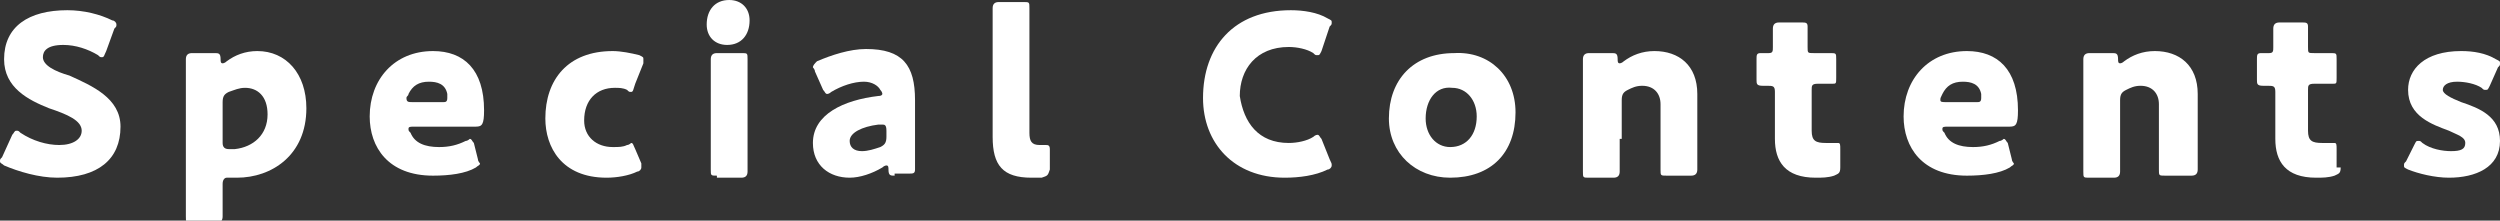
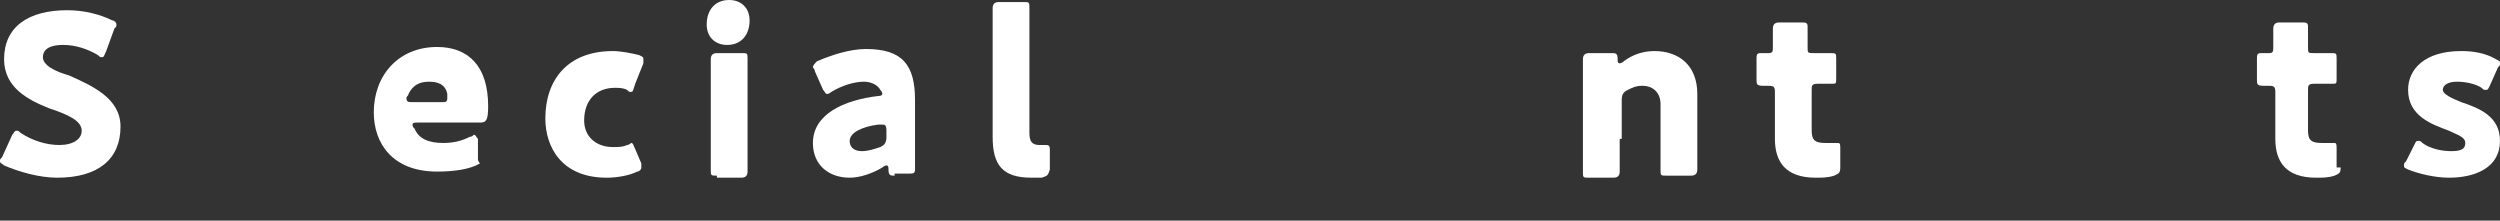
<svg xmlns="http://www.w3.org/2000/svg" version="1.1" id="レイヤー_1" x="0px" y="0px" viewBox="0 0 122.4 10.8" style="enable-background:new 0 0 122.4 10.8;" xml:space="preserve">
  <rect x="0" y="0" width="122.4" height="10.8" fill="#333333" stroke="none" />
  <style type="text/css">
	.st0{fill:#FFFFFF;}
</style>
  <g>
    <g>
      <path class="st0" d="M5.9,6.2c0,1.6-1.1,2.5-3.1,2.5c-0.9,0-1.9-0.3-2.6-0.6C0.1,8,0,8,0,7.9c0-0.1,0-0.1,0.1-0.2l0.5-1.1    c0.1-0.1,0.1-0.2,0.2-0.2c0.1,0,0.1,0,0.2,0.1c0.6,0.4,1.3,0.6,1.9,0.6C3.6,7.1,4,6.8,4,6.4c0-0.5-0.7-0.8-1.6-1.1    c-1-0.4-2.2-1-2.2-2.4c0-1.6,1.2-2.4,3.1-2.4c0.8,0,1.6,0.2,2.2,0.5C5.6,1,5.7,1.1,5.7,1.2c0,0.1,0,0.1-0.1,0.2L5.2,2.5    C5.1,2.7,5.1,2.8,5,2.8c-0.1,0-0.1,0-0.2-0.1C4.3,2.4,3.7,2.2,3.1,2.2c-0.8,0-1,0.3-1,0.6c0,0.4,0.6,0.7,1.3,0.9    C4.5,4.2,5.9,4.8,5.9,6.2z" />
-       <path class="st0" d="M11.1,8.7c-0.1,0-0.2,0.1-0.2,0.3c0,0.5,0,1.5,0,1.6c0,0.2-0.1,0.3-0.3,0.3H9.4c-0.3,0-0.3,0-0.3-0.3    c0-0.1,0-1.1,0-1.6V4.5c0-0.5,0-1.5,0-1.6c0-0.2,0.1-0.3,0.3-0.3h1.1c0.2,0,0.3,0,0.3,0.3c0,0.1,0,0.2,0.1,0.2c0,0,0.1,0,0.2-0.1    c0.4-0.3,0.9-0.5,1.5-0.5C14,2.5,15,3.6,15,5.3c0,2.3-1.7,3.4-3.4,3.4c-0.1,0-0.2,0-0.4,0C11.2,8.7,11.2,8.7,11.1,8.7z M13.1,5.6    c0-0.9-0.5-1.3-1.1-1.3c-0.3,0-0.5,0.1-0.8,0.2c-0.2,0.1-0.3,0.2-0.3,0.5v2c0,0.2,0.1,0.3,0.3,0.3c0.1,0,0.2,0,0.3,0    C12.4,7.2,13.1,6.6,13.1,5.6z" />
-       <path class="st0" d="M23.4,7.8c0,0.1,0.1,0.2,0.1,0.2c0,0.1-0.1,0.1-0.2,0.2c-0.5,0.3-1.3,0.4-2.1,0.4c-2.2,0-3.1-1.4-3.1-2.9    c0-1.8,1.2-3.2,3.1-3.2c1.5,0,2.5,0.9,2.5,2.9c0,0.7-0.1,0.8-0.4,0.8h-3c-0.2,0-0.3,0-0.3,0.1c0,0.1,0,0.1,0.1,0.2    c0.2,0.5,0.7,0.7,1.4,0.7c0.5,0,0.9-0.1,1.3-0.3c0.1,0,0.2-0.1,0.2-0.1c0.1,0,0.1,0.1,0.2,0.2L23.4,7.8z M21.9,4.8    c0,0,0-0.1,0-0.2c-0.1-0.5-0.5-0.6-0.9-0.6c-0.5,0-0.8,0.2-1,0.6c0,0.1-0.1,0.1-0.1,0.2C19.9,5,20,5,20.2,5h1.5    C21.8,5,21.9,5,21.9,4.8z" />
+       <path class="st0" d="M23.4,7.8c0,0.1,0.1,0.2,0.1,0.2c-0.5,0.3-1.3,0.4-2.1,0.4c-2.2,0-3.1-1.4-3.1-2.9    c0-1.8,1.2-3.2,3.1-3.2c1.5,0,2.5,0.9,2.5,2.9c0,0.7-0.1,0.8-0.4,0.8h-3c-0.2,0-0.3,0-0.3,0.1c0,0.1,0,0.1,0.1,0.2    c0.2,0.5,0.7,0.7,1.4,0.7c0.5,0,0.9-0.1,1.3-0.3c0.1,0,0.2-0.1,0.2-0.1c0.1,0,0.1,0.1,0.2,0.2L23.4,7.8z M21.9,4.8    c0,0,0-0.1,0-0.2c-0.1-0.5-0.5-0.6-0.9-0.6c-0.5,0-0.8,0.2-1,0.6c0,0.1-0.1,0.1-0.1,0.2C19.9,5,20,5,20.2,5h1.5    C21.8,5,21.9,5,21.9,4.8z" />
      <path class="st0" d="M31.4,8.2c0,0.1-0.1,0.2-0.2,0.2c-0.4,0.2-1,0.3-1.5,0.3c-2.2,0-3-1.5-3-2.9c0-1.9,1.1-3.3,3.3-3.3    c0.4,0,0.9,0.1,1.3,0.2c0.2,0.1,0.2,0.1,0.2,0.2c0,0,0,0.1,0,0.2l-0.4,1C31,4.4,31,4.5,30.9,4.5c-0.1,0-0.1,0-0.2-0.1    c-0.2-0.1-0.4-0.1-0.6-0.1c-0.9,0-1.5,0.6-1.5,1.6c0,0.8,0.6,1.3,1.4,1.3c0.3,0,0.5,0,0.7-0.1c0.1,0,0.2-0.1,0.2-0.1    c0.1,0,0.1,0.1,0.2,0.3L31.4,8C31.4,8.1,31.4,8.1,31.4,8.2z" />
      <path class="st0" d="M36.7,1c0,0.7-0.4,1.2-1.1,1.2c-0.6,0-1-0.4-1-1C34.6,0.5,35,0,35.7,0C36.3,0,36.7,0.4,36.7,1z M35.1,8.6    c-0.3,0-0.3,0-0.3-0.3c0-0.1,0-1.1,0-1.6V4.5c0-0.5,0-1.5,0-1.6c0-0.2,0.1-0.3,0.3-0.3h1.2c0.3,0,0.3,0,0.3,0.3c0,0.1,0,1.1,0,1.6    v2.3c0,0.5,0,1.5,0,1.6c0,0.2-0.1,0.3-0.3,0.3H35.1z" />
      <path class="st0" d="M43.8,8.6c-0.2,0-0.3,0-0.3-0.3c0-0.1,0-0.2-0.1-0.2c0,0-0.1,0-0.2,0.1c-0.5,0.3-1.1,0.5-1.6,0.5    c-1,0-1.8-0.6-1.8-1.7c0-1.4,1.5-2.1,3.2-2.3c0.2,0,0.2-0.1,0.2-0.1c0,0,0-0.1-0.1-0.2c-0.1-0.2-0.4-0.4-0.8-0.4    c-0.5,0-1.1,0.2-1.6,0.5c-0.1,0.1-0.2,0.1-0.2,0.1c-0.1,0-0.1-0.1-0.2-0.2l-0.4-0.9c0-0.1-0.1-0.2-0.1-0.2c0-0.1,0.1-0.2,0.2-0.3    c0.7-0.3,1.6-0.6,2.4-0.6c1.8,0,2.4,0.8,2.4,2.5l0,2.1c0,0.4,0,1.2,0,1.3c0,0.2-0.1,0.2-0.3,0.2H43.8z M43.2,6.1c0,0-0.2,0-0.2,0    c-0.8,0.1-1.4,0.4-1.4,0.8c0,0.3,0.2,0.5,0.6,0.5c0.3,0,0.6-0.1,0.9-0.2c0.2-0.1,0.3-0.2,0.3-0.5l0-0.3    C43.4,6.1,43.3,6.1,43.2,6.1z" />
      <path class="st0" d="M51,8.7c-0.2,0-0.4,0-0.5,0c-1.4,0-1.9-0.6-1.9-2V2c0-0.5,0-1.5,0-1.6c0-0.2,0.1-0.3,0.3-0.3h1.2    c0.3,0,0.3,0,0.3,0.3c0,0.1,0,1.1,0,1.6v4.5c0,0.4,0.1,0.6,0.5,0.6c0.1,0,0.2,0,0.3,0c0.1,0,0.2,0,0.2,0.2v1    C51.3,8.6,51.3,8.6,51,8.7z" />
-       <path class="st0" d="M65.2,8.1c0,0.1-0.1,0.2-0.2,0.2c-0.6,0.3-1.4,0.4-2.1,0.4c-2.5,0-4-1.7-4-3.9c0-2.5,1.5-4.3,4.3-4.3    c0.6,0,1.3,0.1,1.8,0.4c0.2,0.1,0.2,0.1,0.2,0.2c0,0.1,0,0.1-0.1,0.2l-0.4,1.2c-0.1,0.2-0.1,0.2-0.2,0.2c-0.1,0-0.1,0-0.2-0.1    c-0.3-0.2-0.8-0.3-1.2-0.3c-1.6,0-2.4,1.1-2.4,2.4C60.9,6,61.6,7,63.1,7c0.4,0,0.9-0.1,1.2-0.3c0.1-0.1,0.2-0.1,0.2-0.1    c0.1,0,0.1,0.1,0.2,0.2l0.4,1C65.2,8,65.2,8,65.2,8.1z" />
-       <path class="st0" d="M74.2,5.5c0,2-1.2,3.2-3.2,3.2c-1.7,0-3-1.2-3-2.9c0-1.9,1.2-3.2,3.2-3.2C72.9,2.5,74.2,3.7,74.2,5.5z     M69.8,5.8c0,0.8,0.5,1.4,1.2,1.4c0.8,0,1.3-0.6,1.3-1.5c0-0.8-0.5-1.4-1.2-1.4C70.3,4.2,69.8,4.9,69.8,5.8z" />
      <path class="st0" d="M79.3,6.8c0,0.5,0,1.5,0,1.6c0,0.2-0.1,0.3-0.3,0.3h-1.2c-0.3,0-0.3,0-0.3-0.3c0-0.1,0-1.1,0-1.6V4.5    c0-0.5,0-1.5,0-1.6c0-0.2,0.1-0.3,0.3-0.3h1.1c0.2,0,0.3,0,0.3,0.3c0,0.1,0,0.2,0.1,0.2c0,0,0.1,0,0.2-0.1    c0.4-0.3,0.9-0.5,1.5-0.5c1.2,0,2.1,0.7,2.1,2.1v2.1c0,0.5,0,1.5,0,1.6c0,0.2-0.1,0.3-0.3,0.3h-1.2c-0.3,0-0.3,0-0.3-0.3    c0-0.1,0-1.1,0-1.6V5.1c0-0.5-0.3-0.9-0.9-0.9c-0.3,0-0.5,0.1-0.7,0.2c-0.2,0.1-0.3,0.2-0.3,0.5V6.8z" />
      <path class="st0" d="M90.1,8.2c0,0.3-0.1,0.3-0.3,0.4c-0.3,0.1-0.6,0.1-0.9,0.1c-1.5,0-2-0.8-2-1.9V4.5c0-0.3-0.1-0.3-0.4-0.3    h-0.2c-0.3,0-0.3-0.1-0.3-0.3V2.9c0-0.2,0-0.3,0.2-0.3c0.1,0,0.3,0,0.4,0c0.2,0,0.2-0.1,0.2-0.3V2.2c0-0.3,0-0.7,0-0.8    c0-0.2,0.1-0.3,0.3-0.3h1.1c0.2,0,0.3,0,0.3,0.2c0,0.1,0,0.7,0,1c0,0.3,0,0.3,0.3,0.3h0.4c0.1,0,0.3,0,0.4,0c0.3,0,0.3,0,0.3,0.3    v0.9c0,0.3,0,0.3-0.2,0.3c-0.1,0-0.3,0-0.5,0H89c-0.3,0-0.3,0.1-0.3,0.3v2c0,0.5,0.2,0.6,0.7,0.6c0.1,0,0.3,0,0.4,0    c0.1,0,0.1,0,0.2,0c0.1,0,0.1,0.1,0.1,0.3V8.2z" />
-       <path class="st0" d="M98.5,7.8c0,0.1,0.1,0.2,0.1,0.2c0,0.1-0.1,0.1-0.2,0.2c-0.5,0.3-1.3,0.4-2.1,0.4c-2.2,0-3.1-1.4-3.1-2.9    c0-1.8,1.2-3.2,3.1-3.2c1.5,0,2.5,0.9,2.5,2.9c0,0.7-0.1,0.8-0.4,0.8h-3c-0.2,0-0.3,0-0.3,0.1c0,0.1,0,0.1,0.1,0.2    c0.2,0.5,0.7,0.7,1.4,0.7c0.5,0,0.9-0.1,1.3-0.3c0.1,0,0.2-0.1,0.2-0.1c0.1,0,0.1,0.1,0.2,0.2L98.5,7.8z M97,4.8c0,0,0-0.1,0-0.2    c-0.1-0.5-0.5-0.6-0.9-0.6c-0.5,0-0.8,0.2-1,0.6C95,4.8,95,4.8,95,4.9C95,5,95.1,5,95.3,5h1.5C96.9,5,97,5,97,4.8z" />
-       <path class="st0" d="M103.8,6.8c0,0.5,0,1.5,0,1.6c0,0.2-0.1,0.3-0.3,0.3h-1.2c-0.3,0-0.3,0-0.3-0.3c0-0.1,0-1.1,0-1.6V4.5    c0-0.5,0-1.5,0-1.6c0-0.2,0.1-0.3,0.3-0.3h1.1c0.2,0,0.3,0,0.3,0.3c0,0.1,0,0.2,0.1,0.2c0,0,0.1,0,0.2-0.1    c0.4-0.3,0.9-0.5,1.5-0.5c1.2,0,2.1,0.7,2.1,2.1v2.1c0,0.5,0,1.5,0,1.6c0,0.2-0.1,0.3-0.3,0.3H106c-0.3,0-0.3,0-0.3-0.3    c0-0.1,0-1.1,0-1.6V5.1c0-0.5-0.3-0.9-0.9-0.9c-0.3,0-0.5,0.1-0.7,0.2c-0.2,0.1-0.3,0.2-0.3,0.5V6.8z" />
      <path class="st0" d="M114.6,8.2c0,0.3-0.1,0.3-0.3,0.4c-0.3,0.1-0.6,0.1-0.9,0.1c-1.5,0-2-0.8-2-1.9V4.5c0-0.3-0.1-0.3-0.4-0.3    h-0.2c-0.3,0-0.3-0.1-0.3-0.3V2.9c0-0.2,0-0.3,0.2-0.3c0.1,0,0.3,0,0.4,0c0.2,0,0.2-0.1,0.2-0.3V2.2c0-0.3,0-0.7,0-0.8    c0-0.2,0.1-0.3,0.3-0.3h1.1c0.2,0,0.3,0,0.3,0.2c0,0.1,0,0.7,0,1c0,0.3,0,0.3,0.3,0.3h0.4c0.1,0,0.3,0,0.4,0c0.3,0,0.3,0,0.3,0.3    v0.9c0,0.3,0,0.3-0.2,0.3c-0.1,0-0.3,0-0.5,0h-0.4c-0.3,0-0.3,0.1-0.3,0.3v2c0,0.5,0.2,0.6,0.7,0.6c0.1,0,0.3,0,0.4,0    c0.1,0,0.1,0,0.2,0c0.1,0,0.1,0.1,0.1,0.3V8.2z" />
      <path class="st0" d="M122.4,6.9c0,1.3-1.2,1.8-2.5,1.8c-0.7,0-1.5-0.2-2-0.4c-0.2-0.1-0.2-0.1-0.2-0.2c0-0.1,0-0.1,0.1-0.2    l0.4-0.8c0.1-0.2,0.1-0.2,0.2-0.2c0.1,0,0.1,0,0.2,0.1c0.4,0.3,1,0.4,1.4,0.4c0.5,0,0.7-0.1,0.7-0.4s-0.4-0.4-0.8-0.6    c-0.8-0.3-2-0.7-2-2c0-1,0.8-1.9,2.6-1.9c0.6,0,1.2,0.1,1.7,0.4c0.2,0.1,0.2,0.1,0.2,0.2c0,0.1,0,0.1-0.1,0.2l-0.4,0.9    c-0.1,0.2-0.1,0.2-0.2,0.2c-0.1,0-0.1,0-0.2-0.1c-0.3-0.2-0.8-0.3-1.2-0.3c-0.5,0-0.7,0.2-0.7,0.4c0,0.2,0.4,0.4,0.9,0.6    C121.4,5.3,122.4,5.7,122.4,6.9z" />
    </g>
  </g>
</svg>